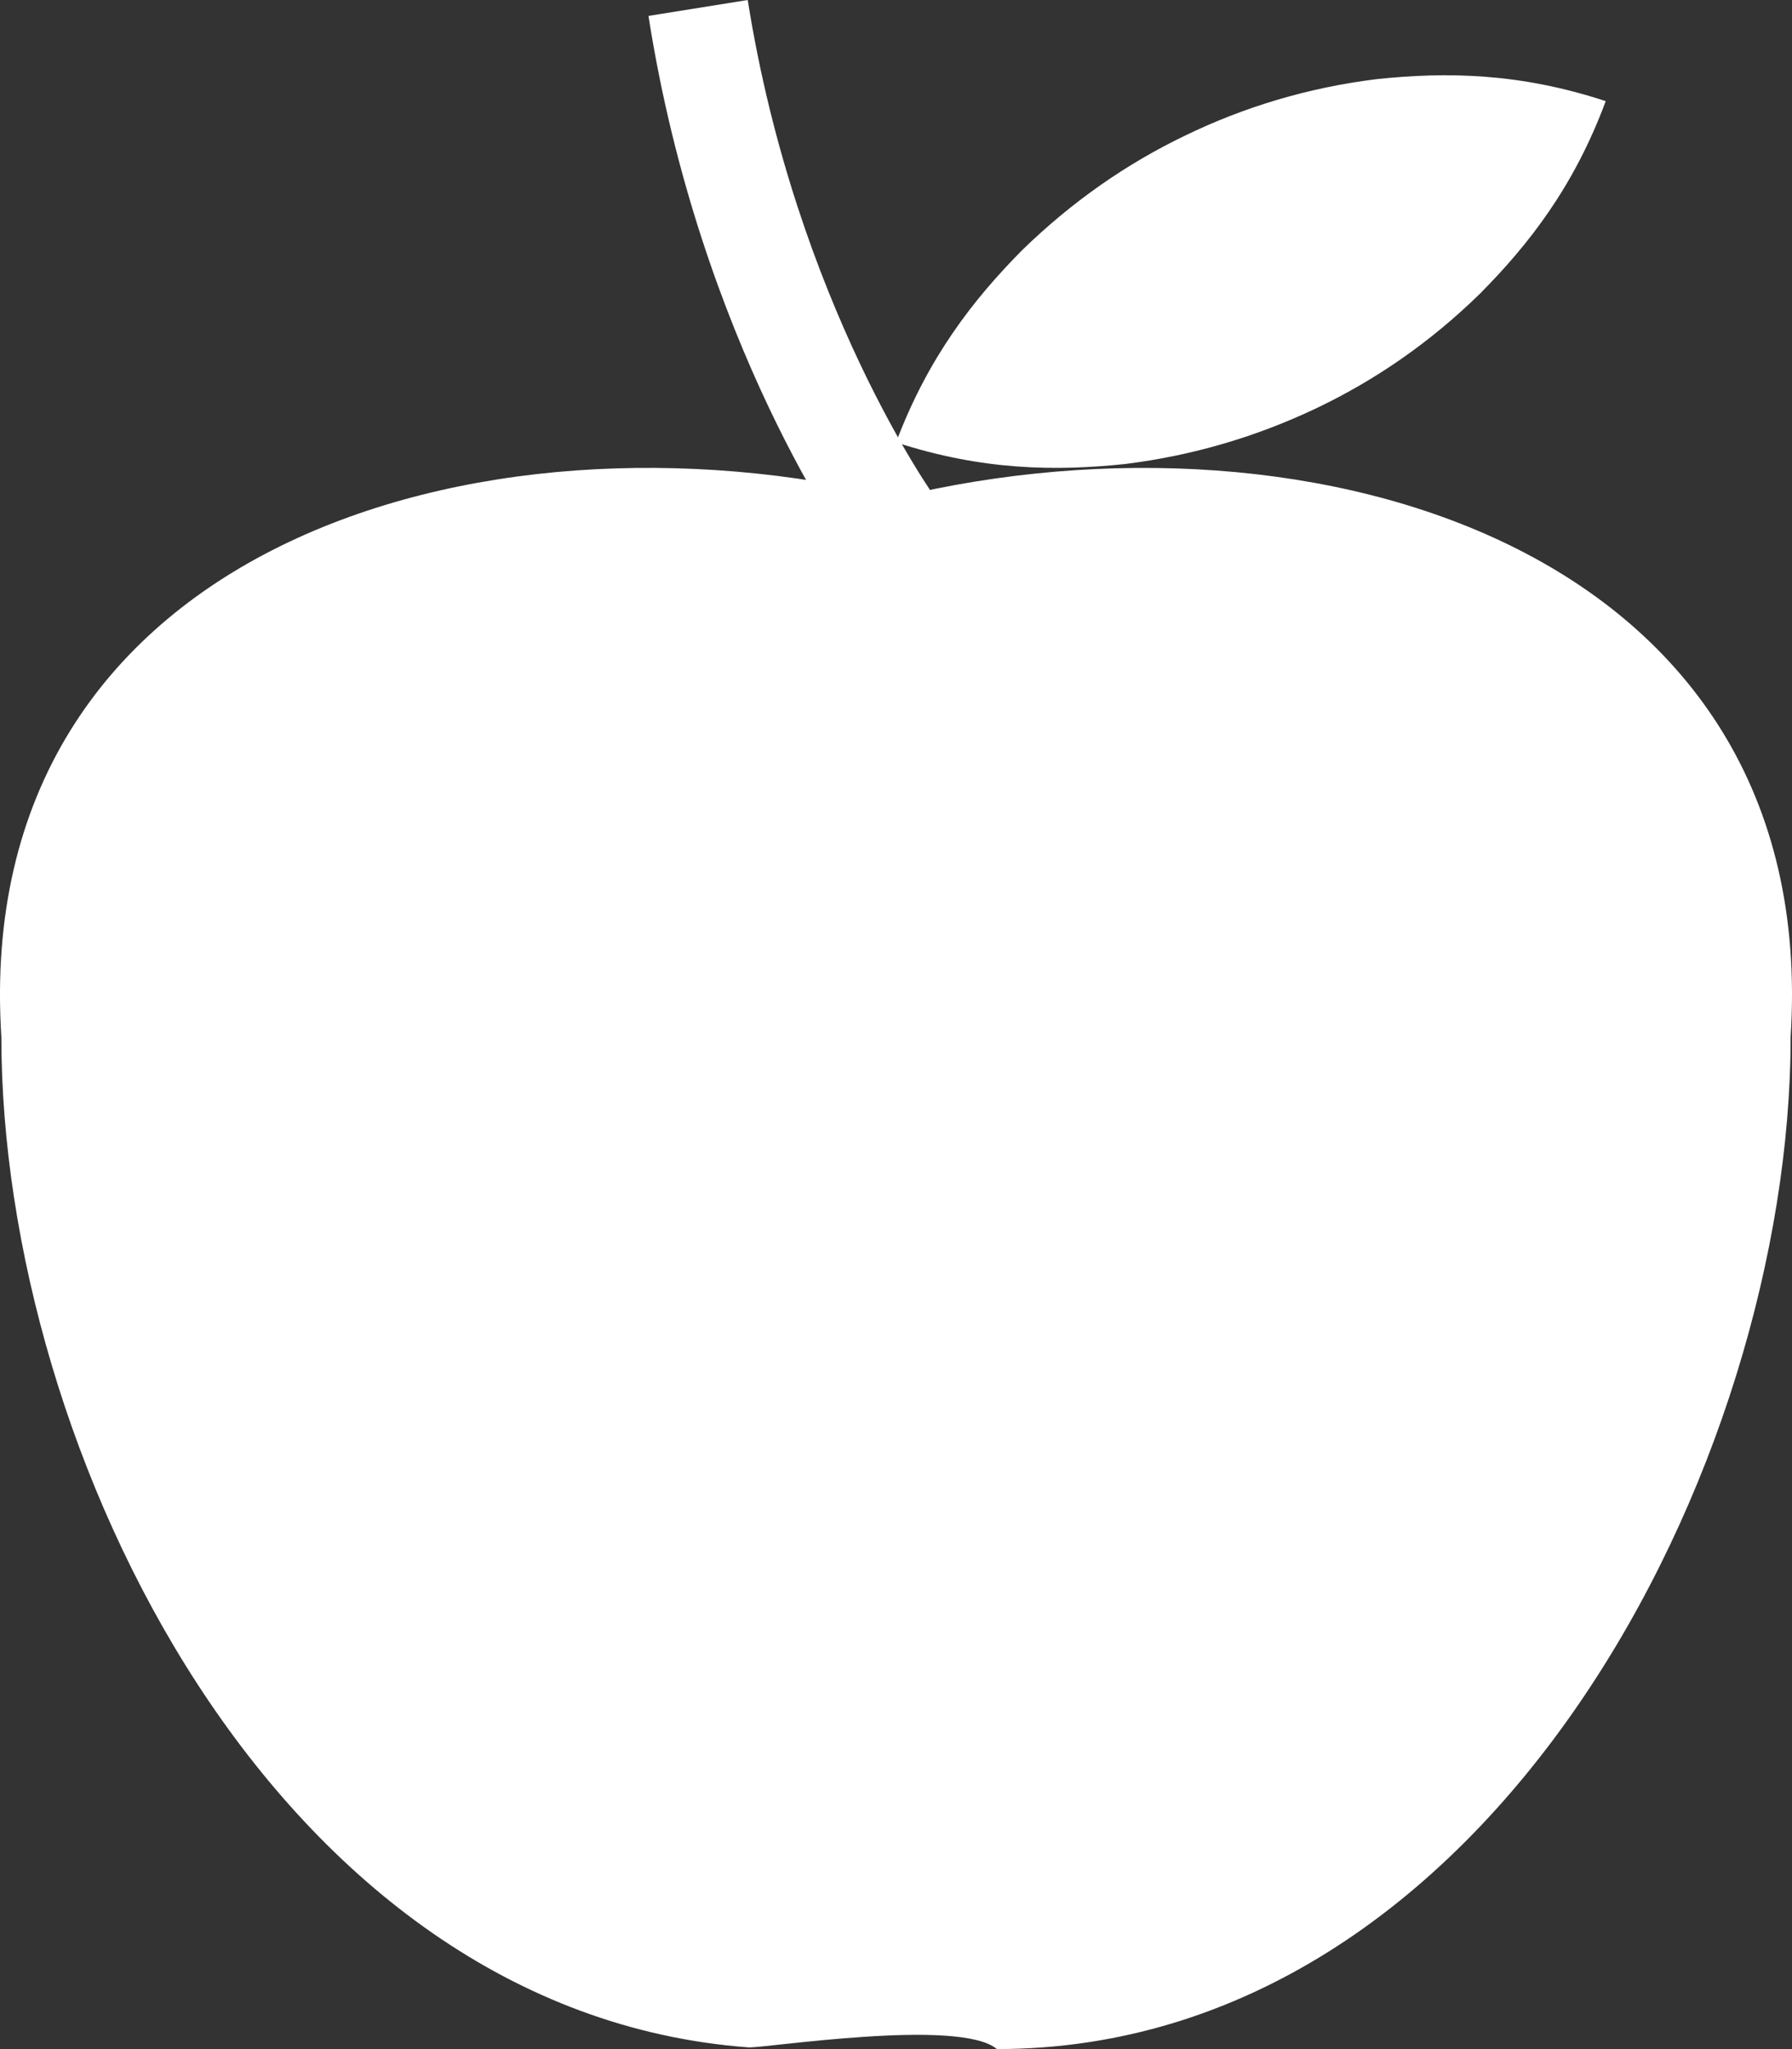
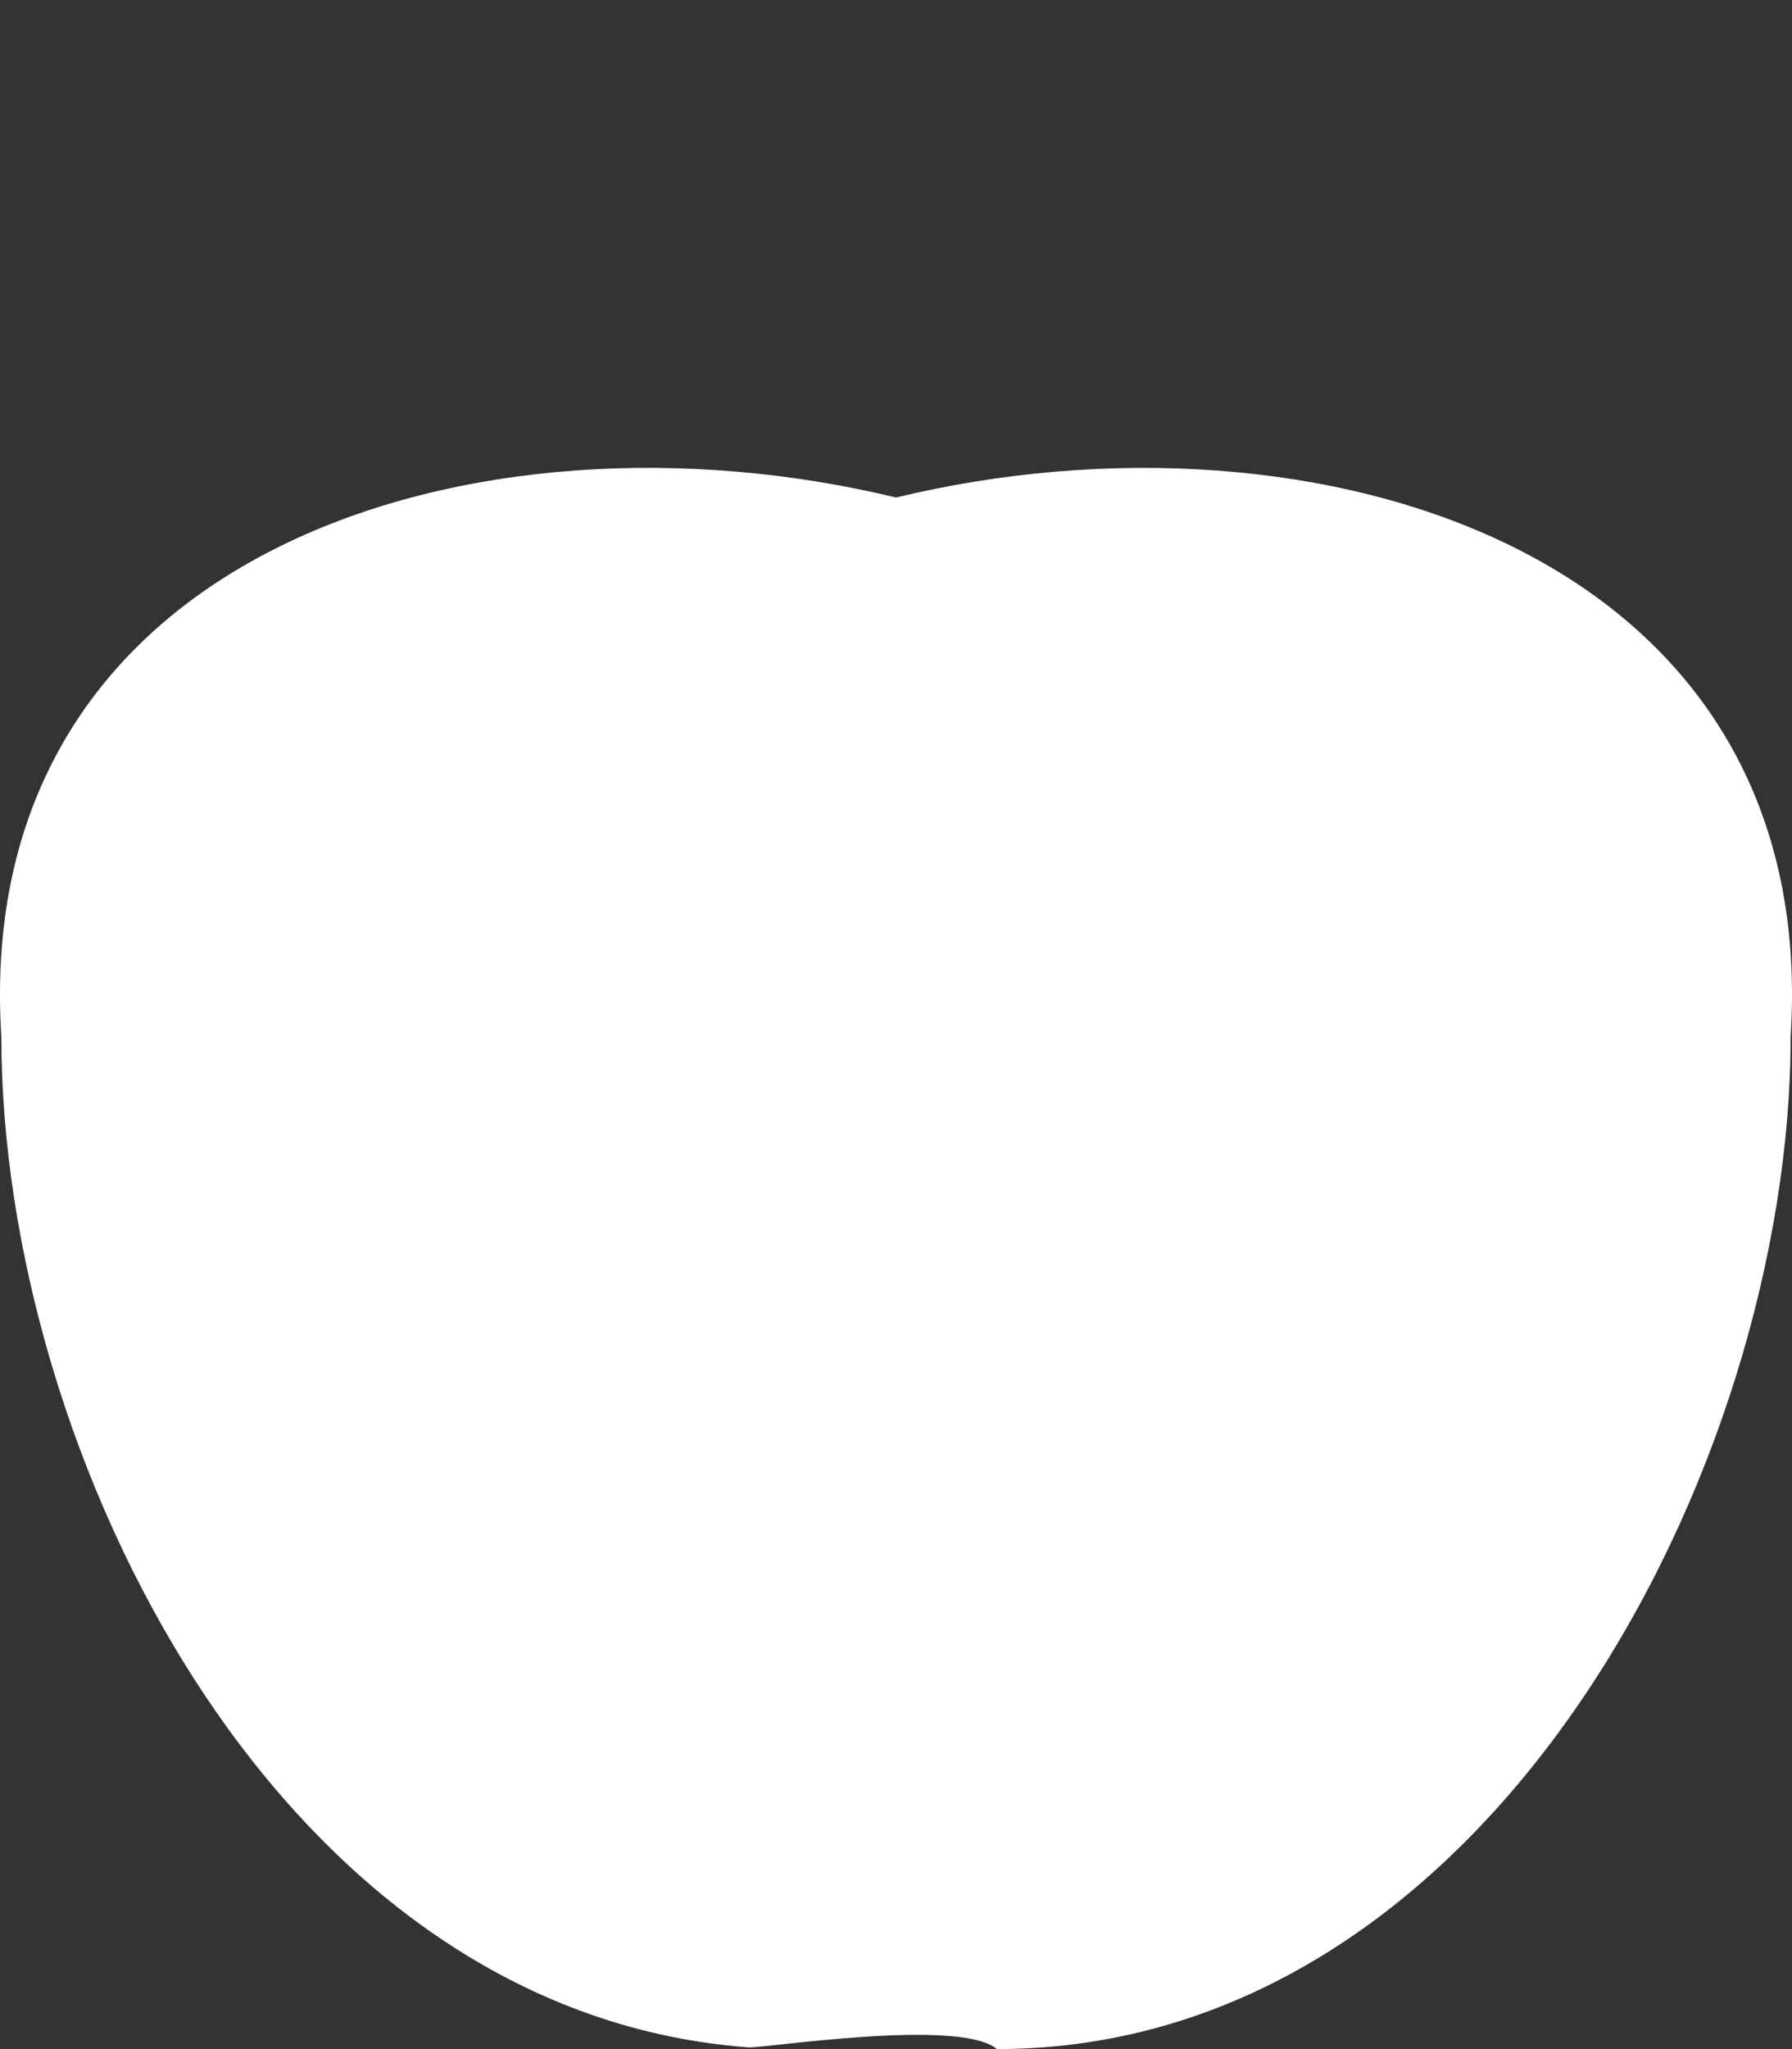
<svg xmlns="http://www.w3.org/2000/svg" xmlns:ns1="http://www.inkscape.org/namespaces/inkscape" xmlns:ns2="http://sodipodi.sourceforge.net/DTD/sodipodi-0.dtd" version="1.1" width="26.358" height="30.122" id="svg7002" ns1:version="0.48.5 r10040" ns2:docname="latest-white.svg">
  <rect width="100%" height="100%" fill="#333333" stroke="none" />
  <ns2:namedview pagecolor="#ffffff" bordercolor="#666666" borderopacity="1" objecttolerance="10" gridtolerance="10" guidetolerance="10" ns1:pageopacity="0" ns1:pageshadow="2" ns1:window-width="1916" ns1:window-height="1041" id="namedview9" showgrid="false" ns1:zoom="7.8347427" ns1:cx="13.178895" ns1:cy="15.06112" ns1:window-x="1280" ns1:window-y="18" ns1:window-maximized="0" ns1:current-layer="svg7002" />
  <defs id="defs7004" />
  <g transform="translate(-238.25,-383.015)" id="layer1" style="fill:#ffffff">
-     <path d="m 250.828,391.235 c -0.092,-0.126 -2.284,-3.167 -3.04,-7.986 l 1.46,-0.234 c 0.709,4.47 2.757,7.317 2.779,7.345 l -1.199,0.875 z" id="path6747" style="fill:#ffffff;fill-opacity:1;fill-rule:nonzero;stroke:none" />
-     <path d="m 251.43,389.518 c 0.471,-1.248 1.134,-2.098 1.855,-2.826 0.731,-0.711 1.53,-1.268 2.401,-1.686 0.87,-0.421 1.805,-0.703 2.816,-0.828 1.02,-0.107 2.098,-0.094 3.366,0.324 -0.465,1.254 -1.129,2.104 -1.85,2.831 -0.73,0.713 -1.534,1.268 -2.405,1.683 -0.874,0.415 -1.809,0.696 -2.819,0.821 -1.021,0.106 -2.096,0.094 -3.365,-0.319" id="path6751" style="fill:#ffffff;fill-opacity:1;fill-rule:nonzero;stroke:none" />
    <path d="m 251.43,390.329 c -6.133,-1.484 -13.619,0.741 -13.16,7.928 0,6.099 4.039,14.339 10.988,14.856 0.226,0.016 3.106,-0.439 3.655,0.025 7.268,0 11.675,-8.582 11.675,-14.881 0.46,-7.186 -7.03,-9.411 -13.158,-7.928" id="path6755" style="fill:#ffffff;fill-opacity:1;fill-rule:nonzero;stroke:none" />
  </g>
</svg>